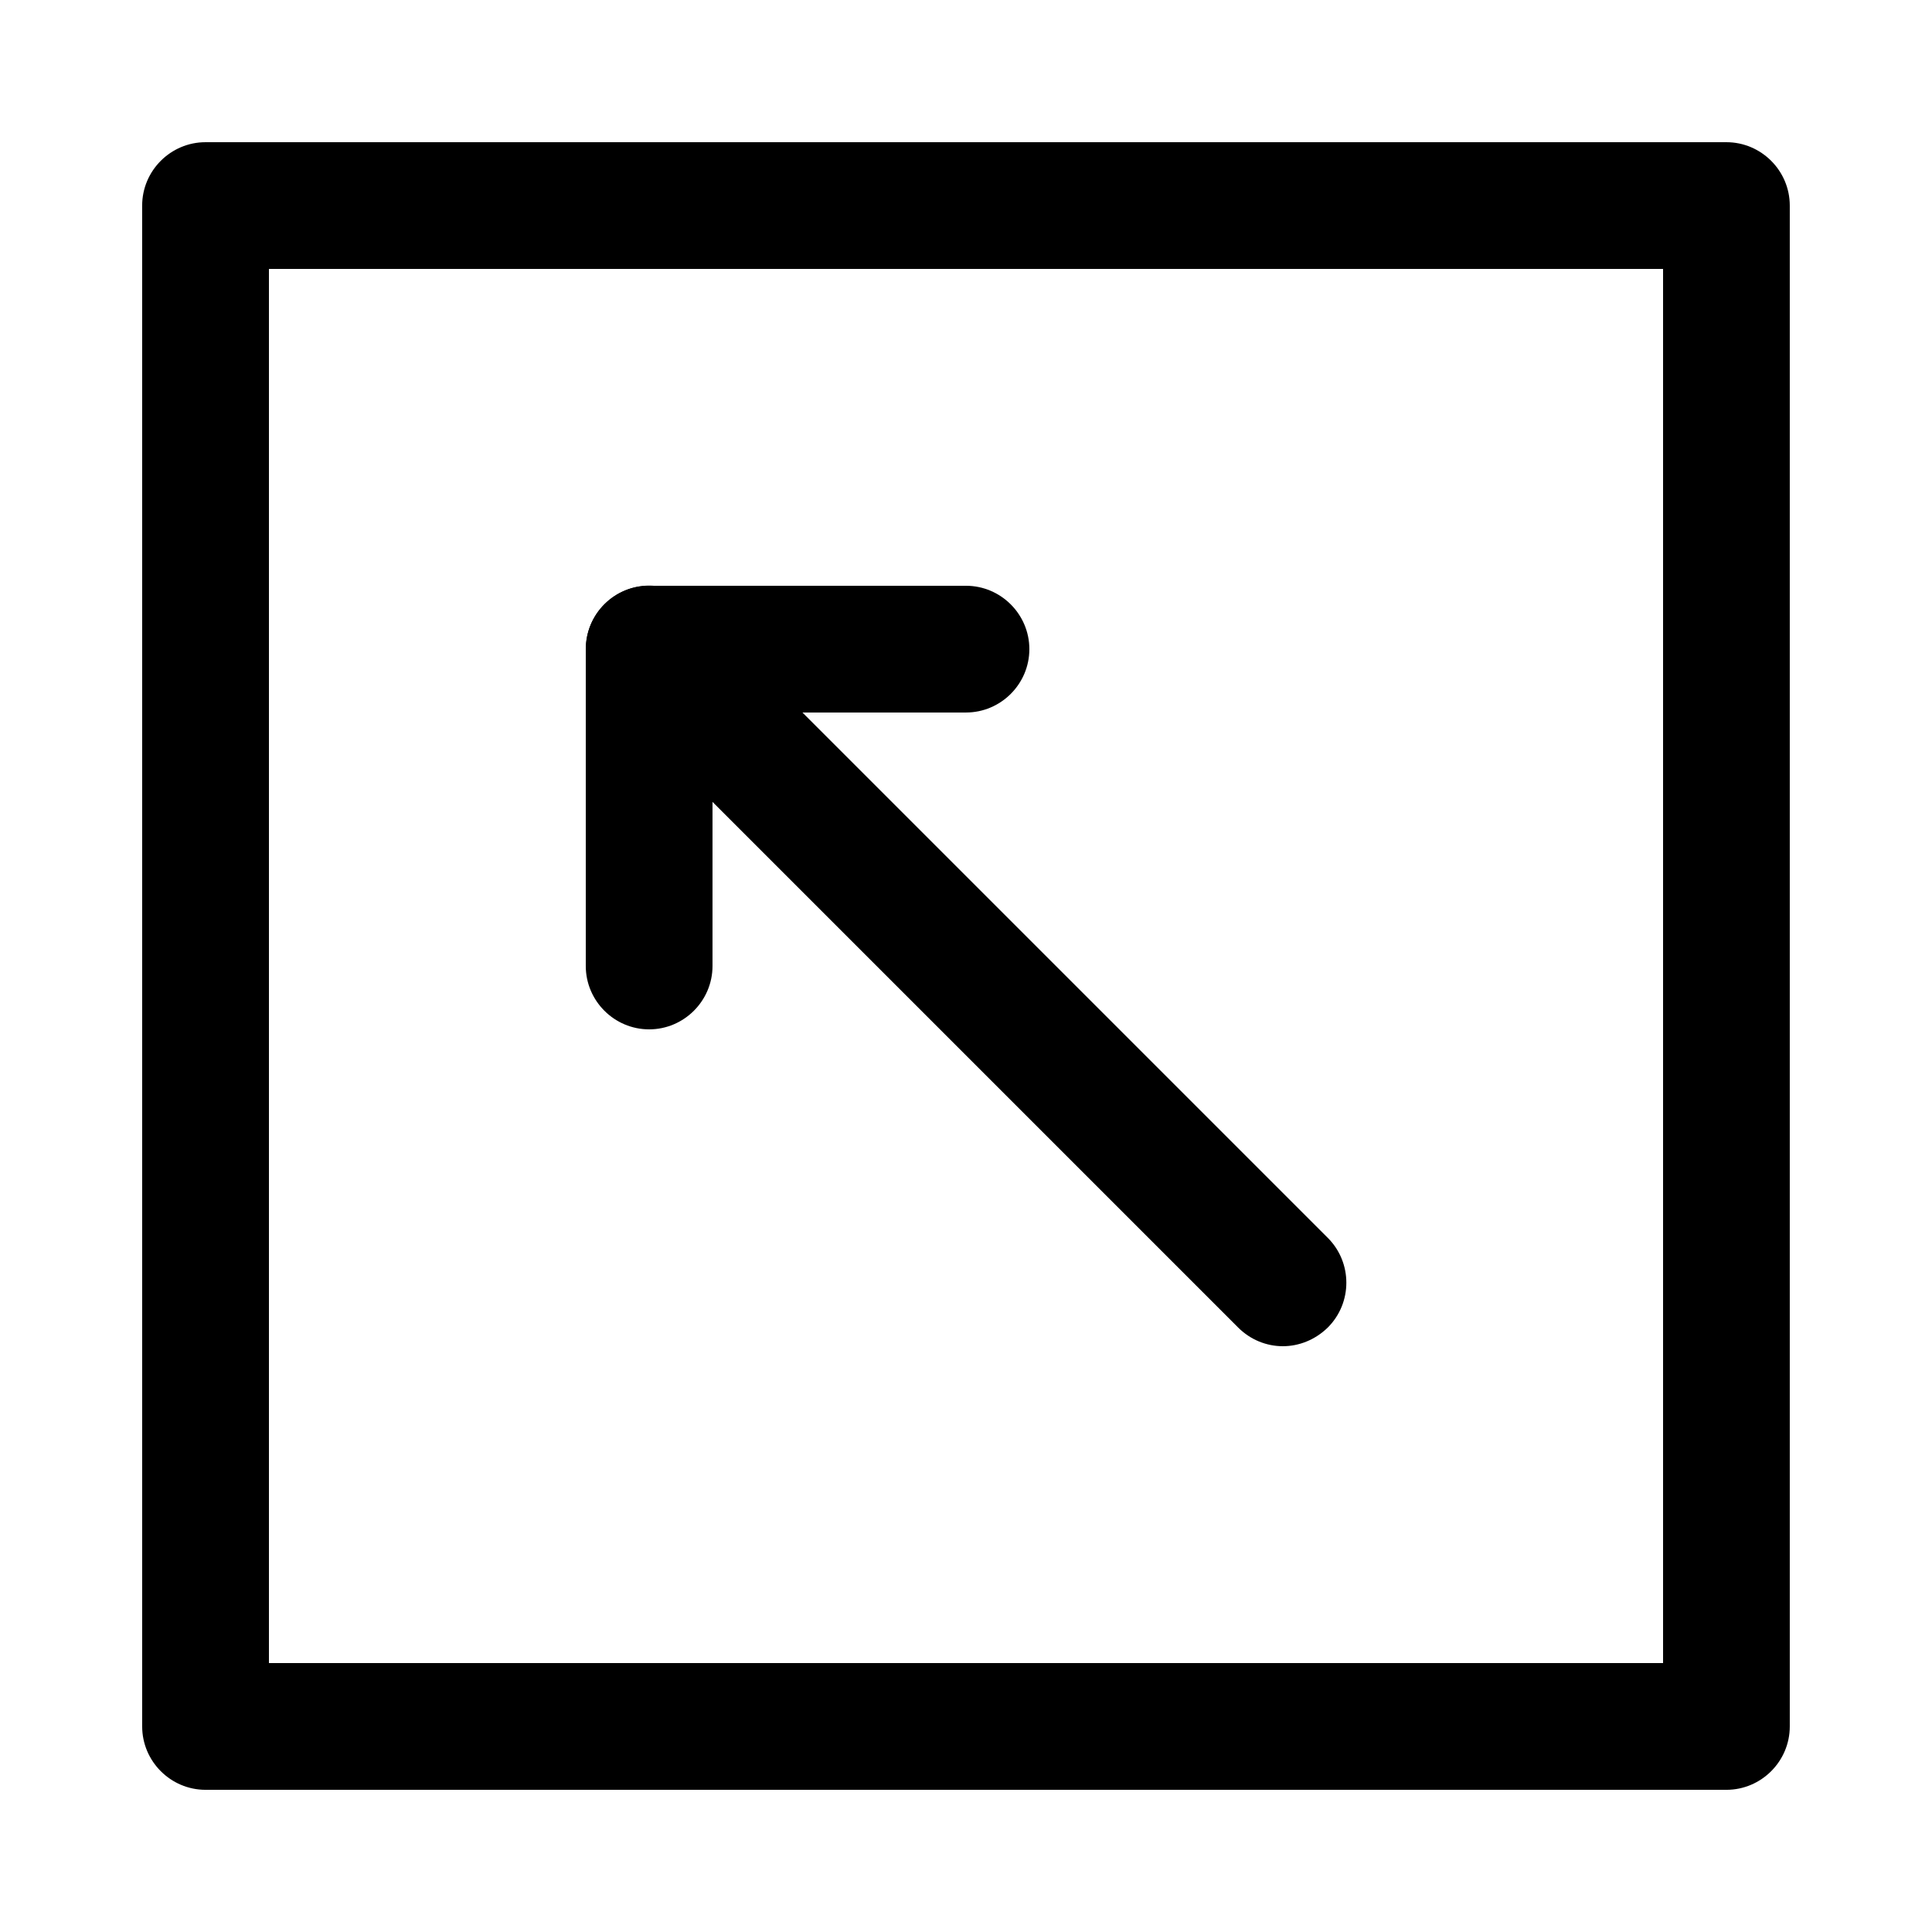
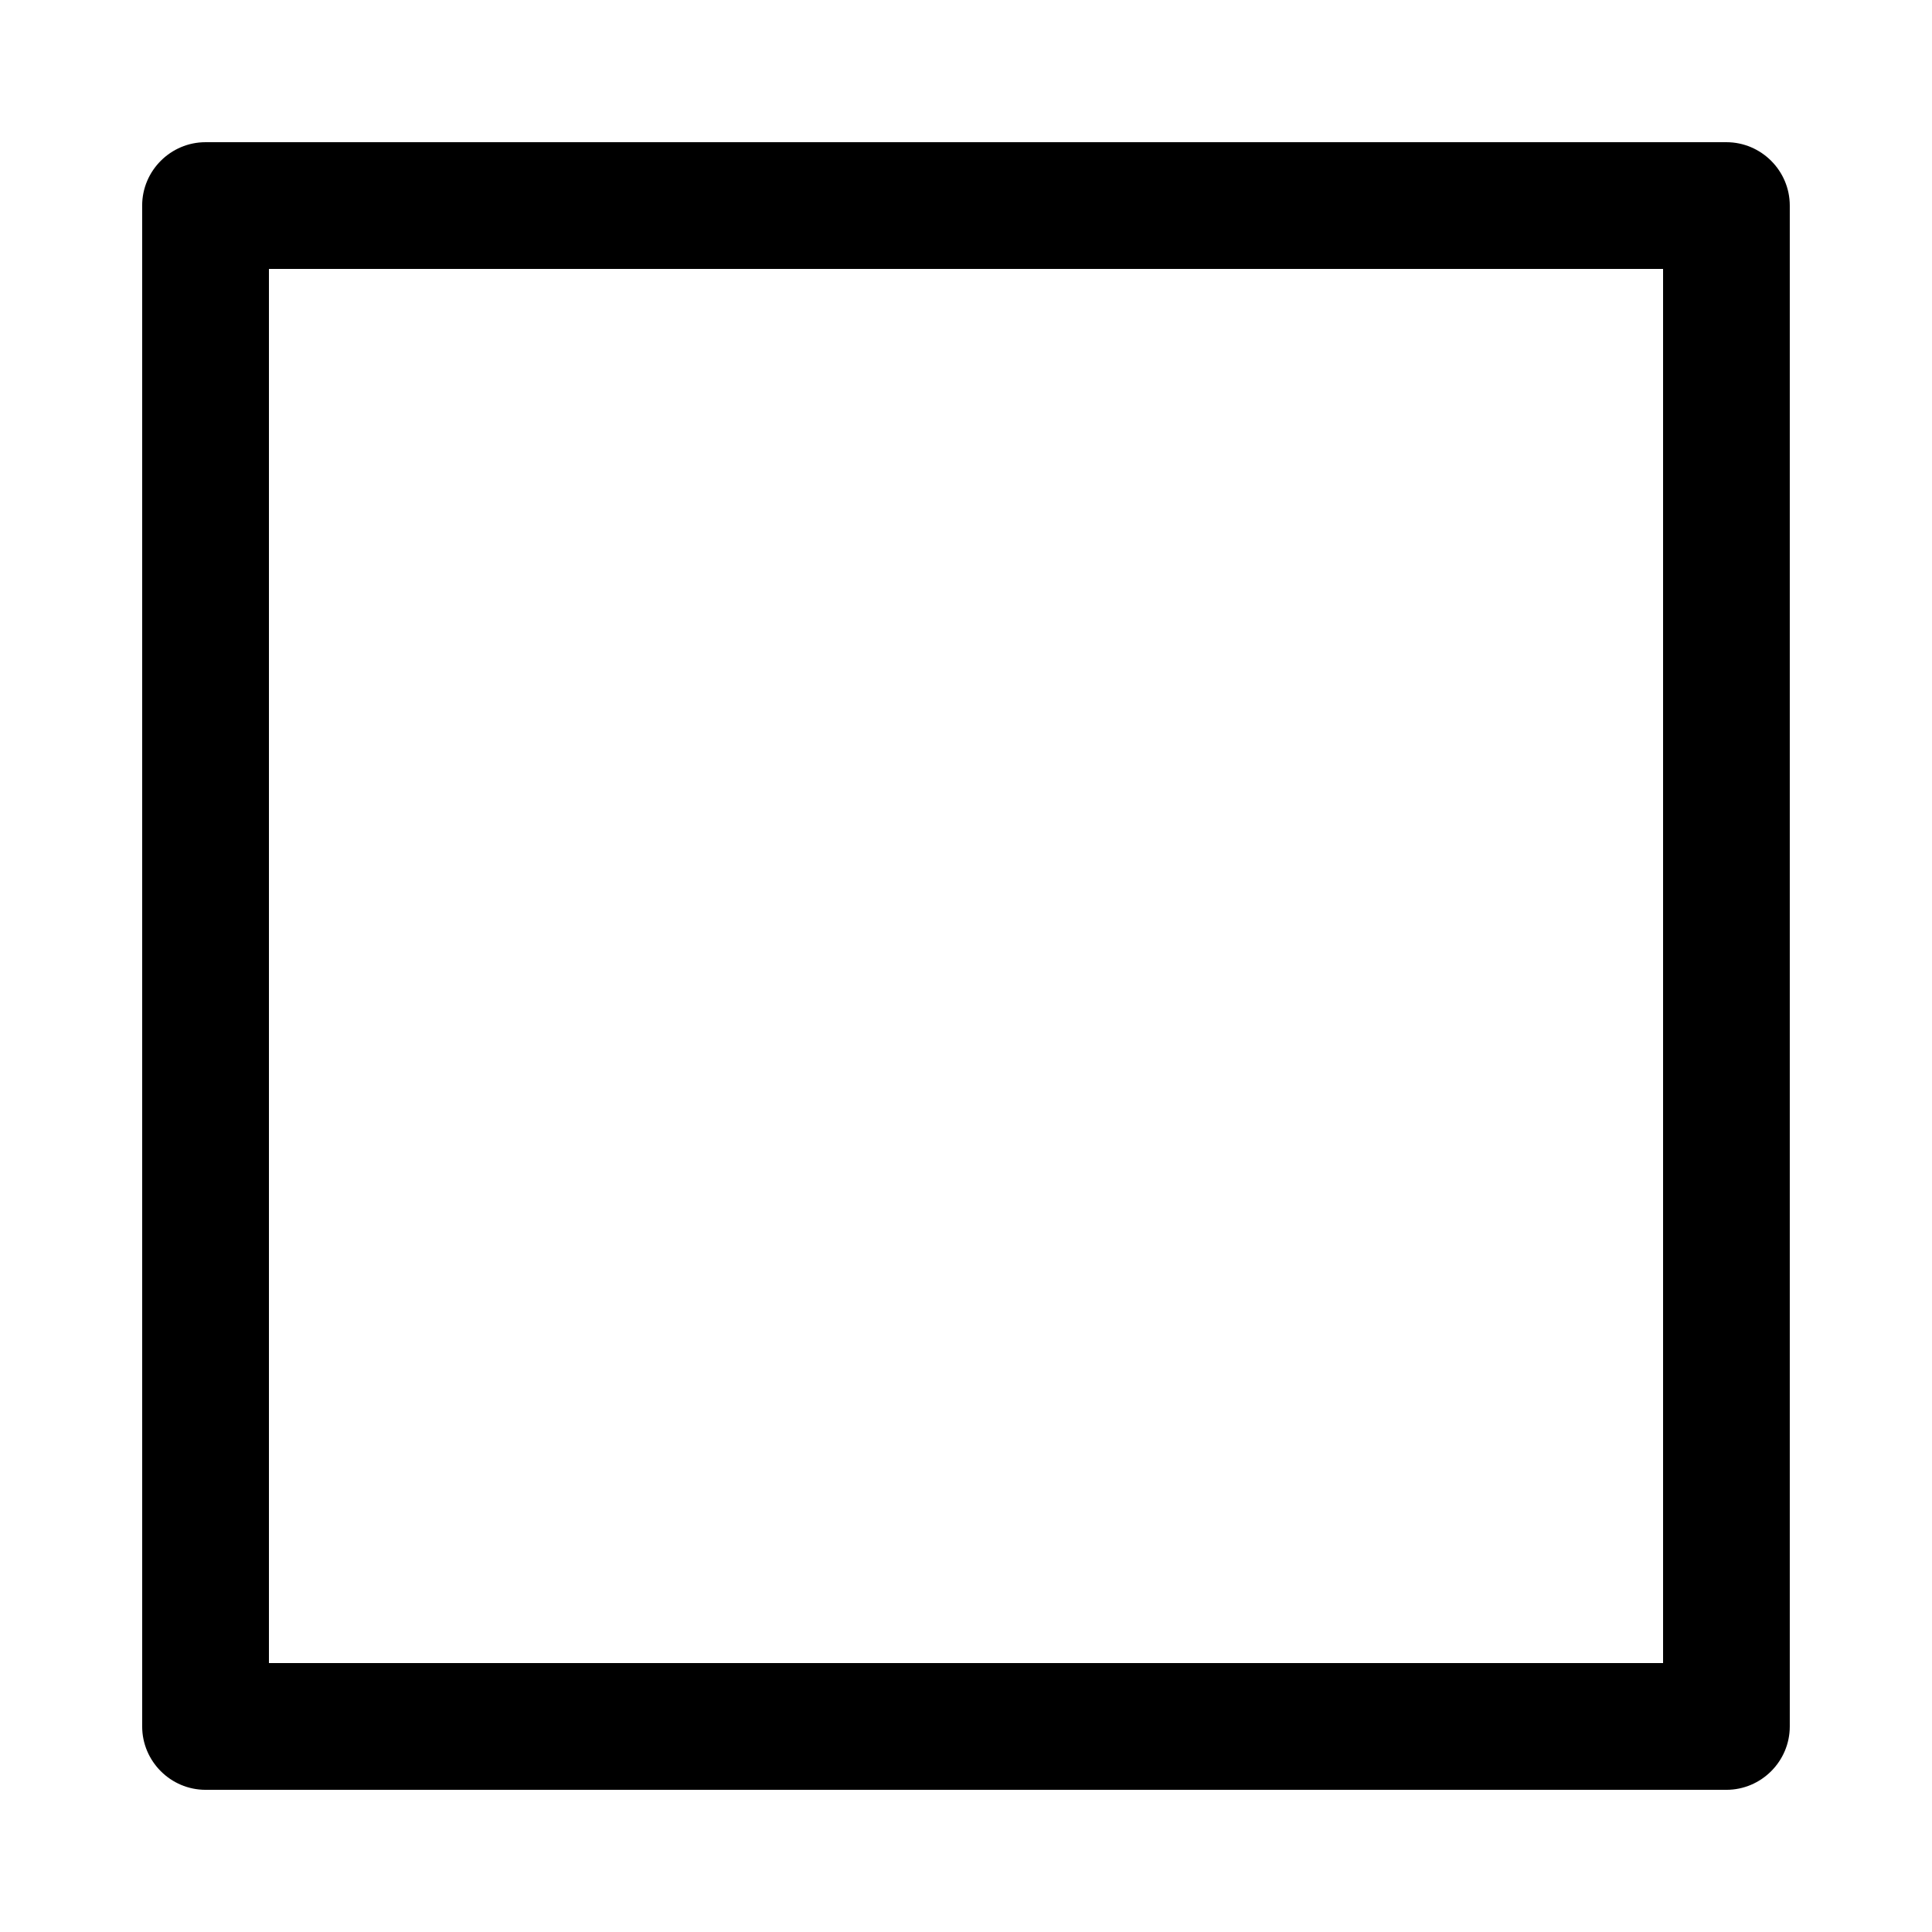
<svg xmlns="http://www.w3.org/2000/svg" fill="#000000" width="800px" height="800px" version="1.1" viewBox="144 144 512 512">
  <g>
    <path d="m601.52 618.32h-403.05c-9.238 0-16.793-7.559-16.793-16.793l-0.004-403.05c0-9.238 7.559-16.793 16.793-16.793h403.05c9.238 0 16.793 7.559 16.793 16.793v403.05c0.004 9.234-7.555 16.793-16.789 16.793zm-386.25-33.586h369.46v-369.46h-369.46z" />
-     <path d="m483.96 500.76c-4.281 0-8.566-1.68-11.84-4.953l-167.94-167.94c-6.551-6.551-6.551-17.215 0-23.762 6.551-6.551 17.215-6.551 23.762 0l167.94 167.94c6.551 6.551 6.551 17.215 0 23.762-3.356 3.273-7.637 4.953-11.922 4.953z" />
-     <path d="m316.03 416.79c-9.238 0-16.793-7.559-16.793-16.793v-83.969c0-9.238 7.559-16.793 16.793-16.793h83.969c9.238 0 16.793 7.559 16.793 16.793 0 9.238-7.559 16.793-16.793 16.793h-67.176v67.176c0 9.234-7.559 16.793-16.793 16.793z" />
  </g>
</svg>